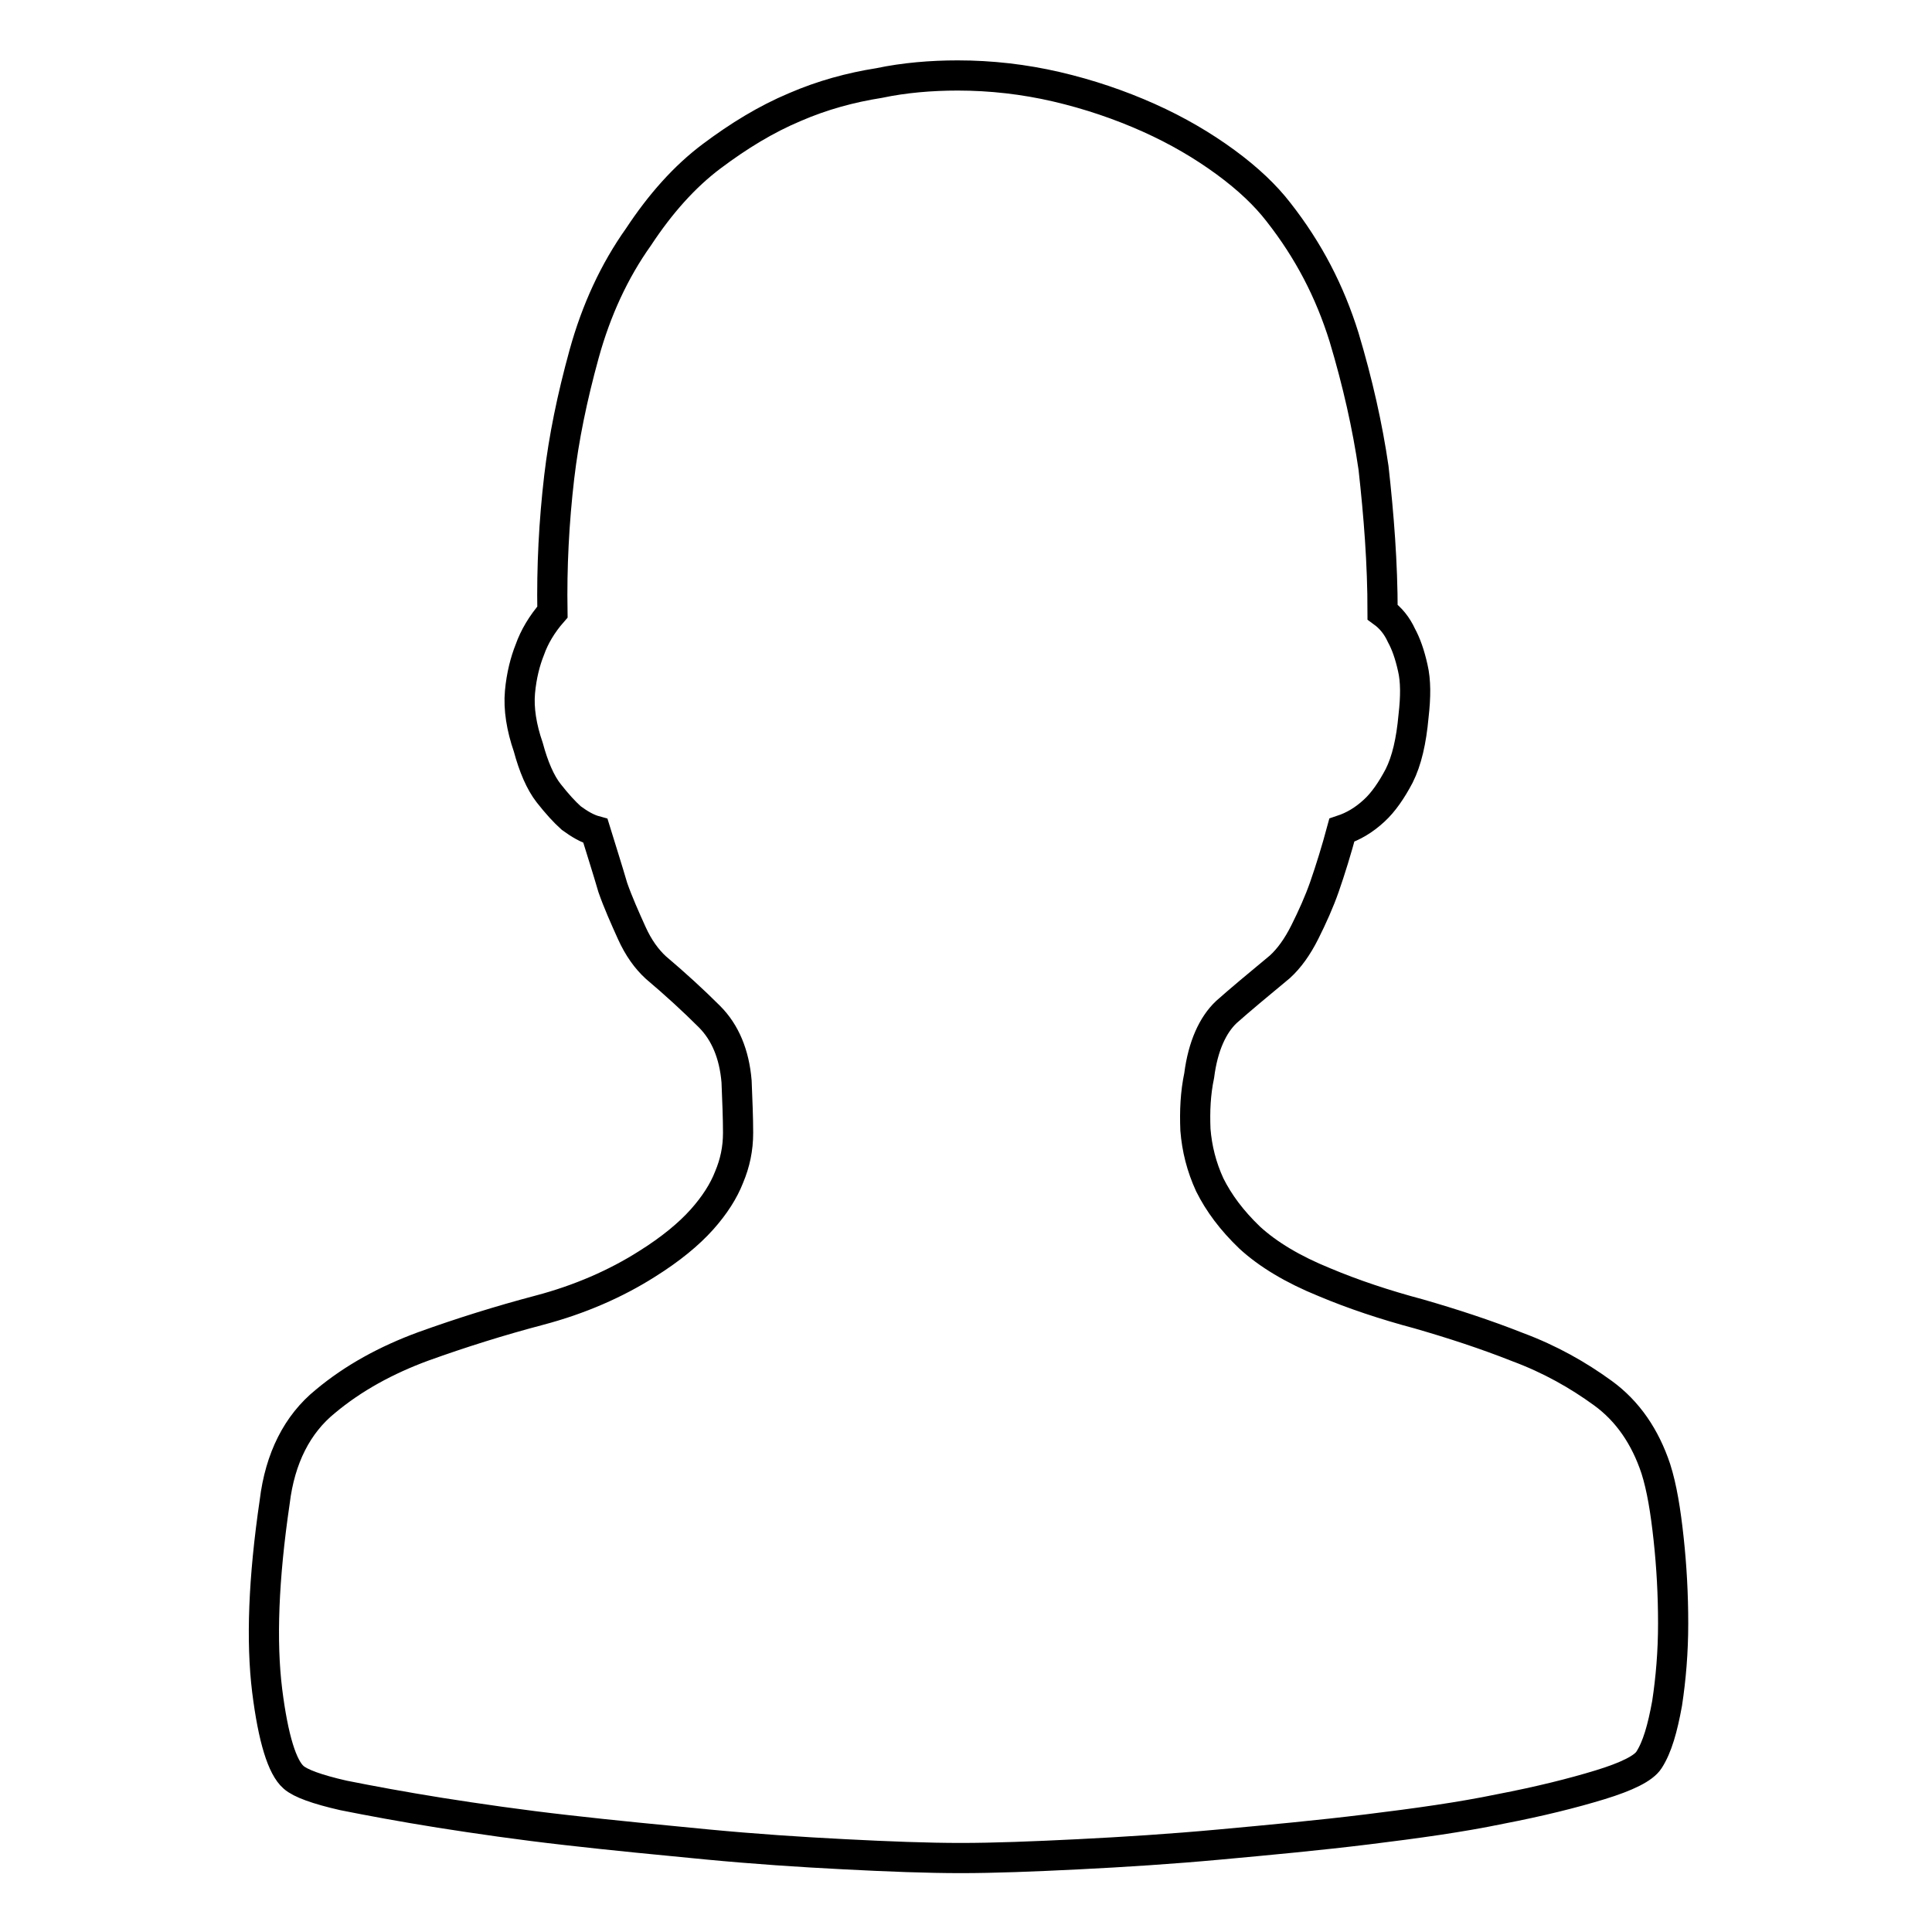
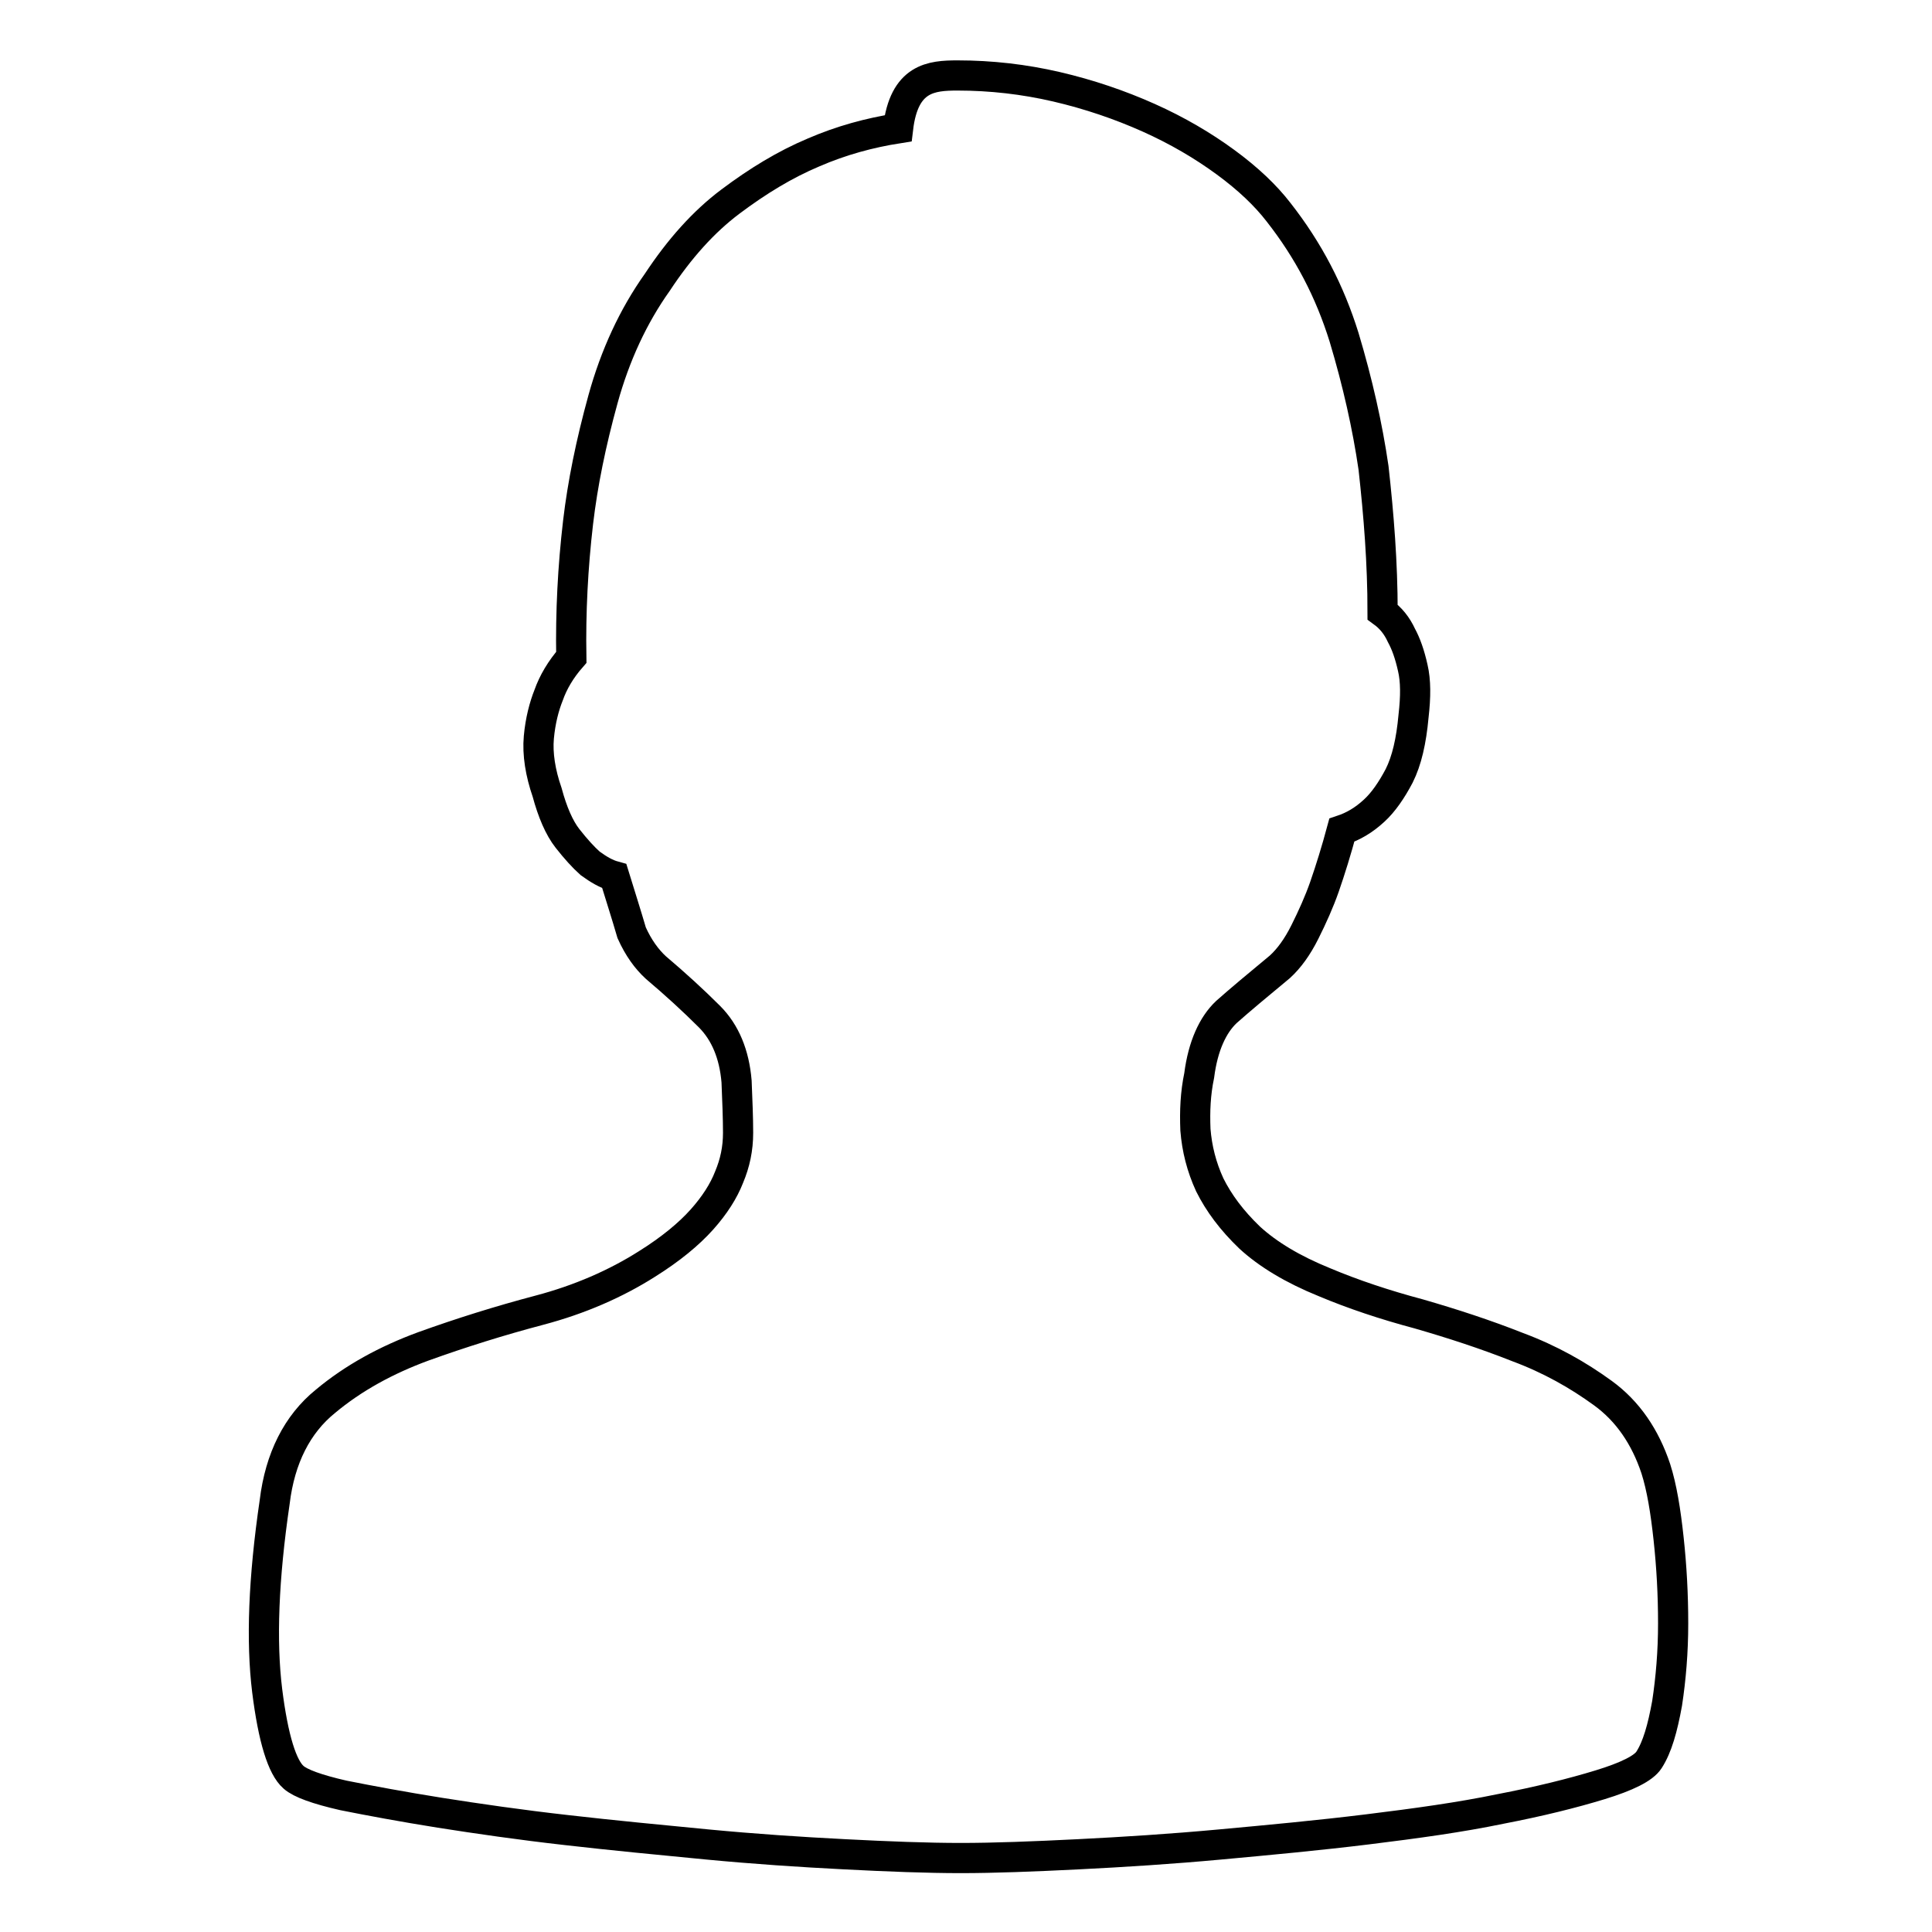
<svg xmlns="http://www.w3.org/2000/svg" version="1.1" x="0px" y="0px" viewBox="0 0 256 256" enable-background="new 0 0 256 256" xml:space="preserve">
  <g>
    <g>
-       <path stroke-width="4" fill-opacity="0" stroke="#000000" d="M126.9,10c4.4,0,8.8,0.5,13.1,1.5c4.3,1,8.4,2.4,12.2,4.1c3.8,1.7,7.2,3.7,10.2,5.9c3,2.2,5.3,4.4,7,6.6c4,5.1,6.8,10.5,8.7,16.6c1.8,6,3.1,11.8,3.9,17.3c0.7,6.3,1.2,12.6,1.2,19.1c1.1,0.8,1.9,1.8,2.5,3.1c0.6,1.1,1.1,2.5,1.5,4.3c0.4,1.7,0.4,3.8,0.1,6.4c-0.3,3.3-0.9,5.9-1.9,7.9c-1,1.9-2.1,3.5-3.3,4.6c-1.4,1.3-2.8,2.1-4.3,2.6c-0.7,2.6-1.5,5.2-2.3,7.5c-0.7,2-1.6,4-2.6,6c-1,2-2.1,3.5-3.3,4.6c-2.9,2.4-5.3,4.4-7.1,6c-1.8,1.7-3.1,4.5-3.6,8.4c-0.5,2.4-0.6,4.7-0.5,7.2c0.2,2.5,0.8,4.9,1.9,7.3c1.2,2.4,2.9,4.7,5.3,7c2.4,2.2,5.7,4.2,9.9,5.9c3.8,1.6,8,3,12.5,4.2c4.5,1.3,8.8,2.7,13.1,4.4c4.3,1.6,8,3.7,11.3,6.1c3.3,2.4,5.6,5.8,7,10c0.8,2.5,1.3,5.6,1.7,9.3c0.4,3.7,0.6,7.4,0.6,11.2c0,3.8-0.3,7.3-0.8,10.6c-0.6,3.3-1.3,5.8-2.4,7.5c-0.7,1.1-2.9,2.2-6.5,3.3c-3.6,1.1-8,2.2-13.2,3.2c-5.3,1.1-11.1,1.9-17.6,2.7c-6.5,0.8-13,1.4-19.5,2c-6.5,0.6-12.8,1-18.8,1.3c-6,0.3-11.2,0.5-15.6,0.5c-4.4,0-9.6-0.2-15.4-0.5c-5.9-0.3-11.9-0.7-18.2-1.3c-6.2-0.6-12.5-1.2-18.6-1.9c-6.2-0.7-11.7-1.5-16.8-2.3c-5-0.8-9.3-1.6-12.8-2.3c-3.5-0.8-5.7-1.6-6.6-2.4c-1.5-1.3-2.7-5.1-3.5-11.5c-0.8-6.5-0.5-14.8,1-25c0.7-5.8,3-10.3,6.7-13.3c3.7-3.1,8.1-5.5,13-7.3c5-1.8,10.1-3.4,15.4-4.8c5.3-1.4,10.1-3.5,14.2-6.1c3.2-2,5.6-4,7.3-5.9c1.7-1.9,2.9-3.8,3.6-5.6c0.8-1.9,1.2-3.8,1.2-5.9c0-2-0.1-4.3-0.2-6.8c-0.3-3.6-1.5-6.5-3.6-8.6c-2.1-2.1-4.5-4.3-7.1-6.5c-1.2-1.1-2.3-2.6-3.2-4.6c-0.9-2-1.8-4-2.5-6c-0.7-2.4-1.5-4.9-2.3-7.5c-1.1-0.3-2.1-0.9-3.2-1.7c-0.9-0.8-1.9-1.9-3-3.3c-1.1-1.4-2-3.5-2.7-6.1c-0.9-2.6-1.3-5.1-1.1-7.3c0.2-2.2,0.7-4.1,1.3-5.6c0.6-1.7,1.6-3.4,3-5c-0.1-6,0.2-11.9,0.9-17.9c0.6-5.1,1.7-10.5,3.3-16.3c1.6-5.8,4-11,7.2-15.5c2.9-4.4,6.1-8,9.7-10.7c3.6-2.7,7.2-4.9,11-6.5c3.7-1.6,7.4-2.6,11.2-3.2C119.8,10.3,123.4,10,126.9,10" />
+       <path stroke-width="4" fill-opacity="0" stroke="#000000" d="M126.9,10c4.4,0,8.8,0.5,13.1,1.5c4.3,1,8.4,2.4,12.2,4.1c3.8,1.7,7.2,3.7,10.2,5.9c3,2.2,5.3,4.4,7,6.6c4,5.1,6.8,10.5,8.7,16.6c1.8,6,3.1,11.8,3.9,17.3c0.7,6.3,1.2,12.6,1.2,19.1c1.1,0.8,1.9,1.8,2.5,3.1c0.6,1.1,1.1,2.5,1.5,4.3c0.4,1.7,0.4,3.8,0.1,6.4c-0.3,3.3-0.9,5.9-1.9,7.9c-1,1.9-2.1,3.5-3.3,4.6c-1.4,1.3-2.8,2.1-4.3,2.6c-0.7,2.6-1.5,5.2-2.3,7.5c-0.7,2-1.6,4-2.6,6c-1,2-2.1,3.5-3.3,4.6c-2.9,2.4-5.3,4.4-7.1,6c-1.8,1.7-3.1,4.5-3.6,8.4c-0.5,2.4-0.6,4.7-0.5,7.2c0.2,2.5,0.8,4.9,1.9,7.3c1.2,2.4,2.9,4.7,5.3,7c2.4,2.2,5.7,4.2,9.9,5.9c3.8,1.6,8,3,12.5,4.2c4.5,1.3,8.8,2.7,13.1,4.4c4.3,1.6,8,3.7,11.3,6.1c3.3,2.4,5.6,5.8,7,10c0.8,2.5,1.3,5.6,1.7,9.3c0.4,3.7,0.6,7.4,0.6,11.2c0,3.8-0.3,7.3-0.8,10.6c-0.6,3.3-1.3,5.8-2.4,7.5c-0.7,1.1-2.9,2.2-6.5,3.3c-3.6,1.1-8,2.2-13.2,3.2c-5.3,1.1-11.1,1.9-17.6,2.7c-6.5,0.8-13,1.4-19.5,2c-6.5,0.6-12.8,1-18.8,1.3c-6,0.3-11.2,0.5-15.6,0.5c-4.4,0-9.6-0.2-15.4-0.5c-5.9-0.3-11.9-0.7-18.2-1.3c-6.2-0.6-12.5-1.2-18.6-1.9c-6.2-0.7-11.7-1.5-16.8-2.3c-5-0.8-9.3-1.6-12.8-2.3c-3.5-0.8-5.7-1.6-6.6-2.4c-1.5-1.3-2.7-5.1-3.5-11.5c-0.8-6.5-0.5-14.8,1-25c0.7-5.8,3-10.3,6.7-13.3c3.7-3.1,8.1-5.5,13-7.3c5-1.8,10.1-3.4,15.4-4.8c5.3-1.4,10.1-3.5,14.2-6.1c3.2-2,5.6-4,7.3-5.9c1.7-1.9,2.9-3.8,3.6-5.6c0.8-1.9,1.2-3.8,1.2-5.9c0-2-0.1-4.3-0.2-6.8c-0.3-3.6-1.5-6.5-3.6-8.6c-2.1-2.1-4.5-4.3-7.1-6.5c-1.2-1.1-2.3-2.6-3.2-4.6c-0.7-2.4-1.5-4.9-2.3-7.5c-1.1-0.3-2.1-0.9-3.2-1.7c-0.9-0.8-1.9-1.9-3-3.3c-1.1-1.4-2-3.5-2.7-6.1c-0.9-2.6-1.3-5.1-1.1-7.3c0.2-2.2,0.7-4.1,1.3-5.6c0.6-1.7,1.6-3.4,3-5c-0.1-6,0.2-11.9,0.9-17.9c0.6-5.1,1.7-10.5,3.3-16.3c1.6-5.8,4-11,7.2-15.5c2.9-4.4,6.1-8,9.7-10.7c3.6-2.7,7.2-4.9,11-6.5c3.7-1.6,7.4-2.6,11.2-3.2C119.8,10.3,123.4,10,126.9,10" />
    </g>
  </g>
</svg>